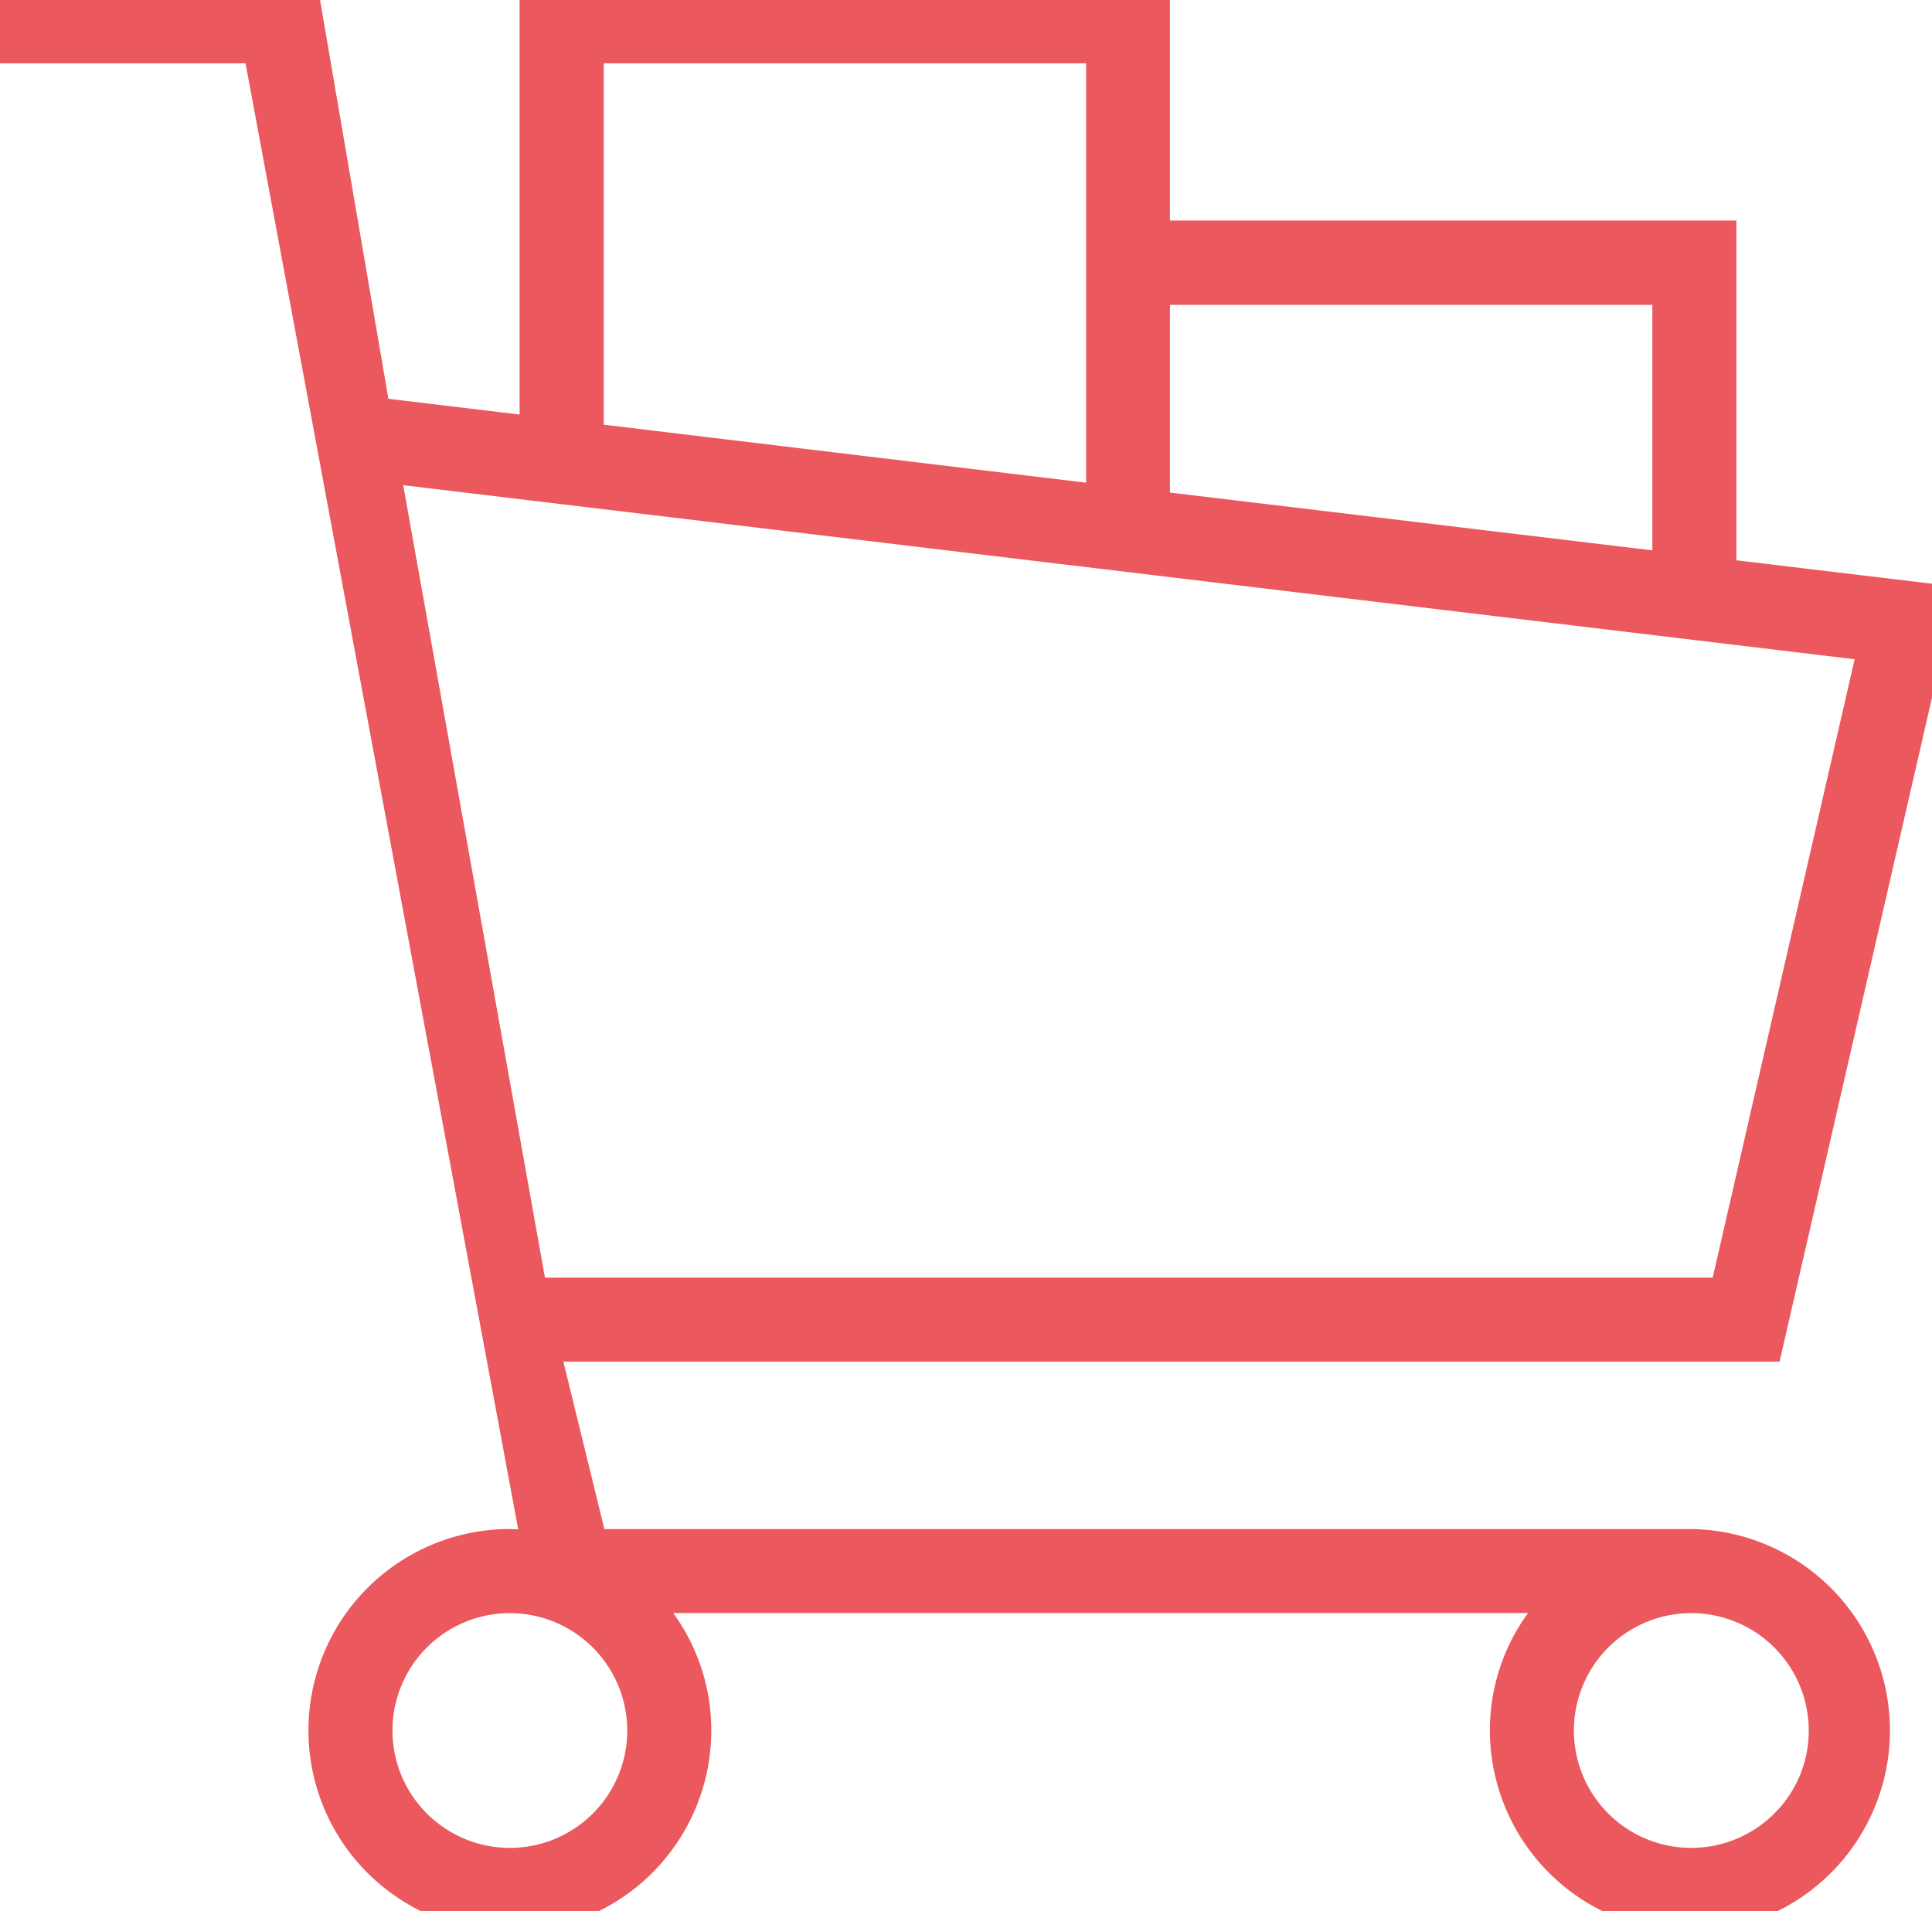
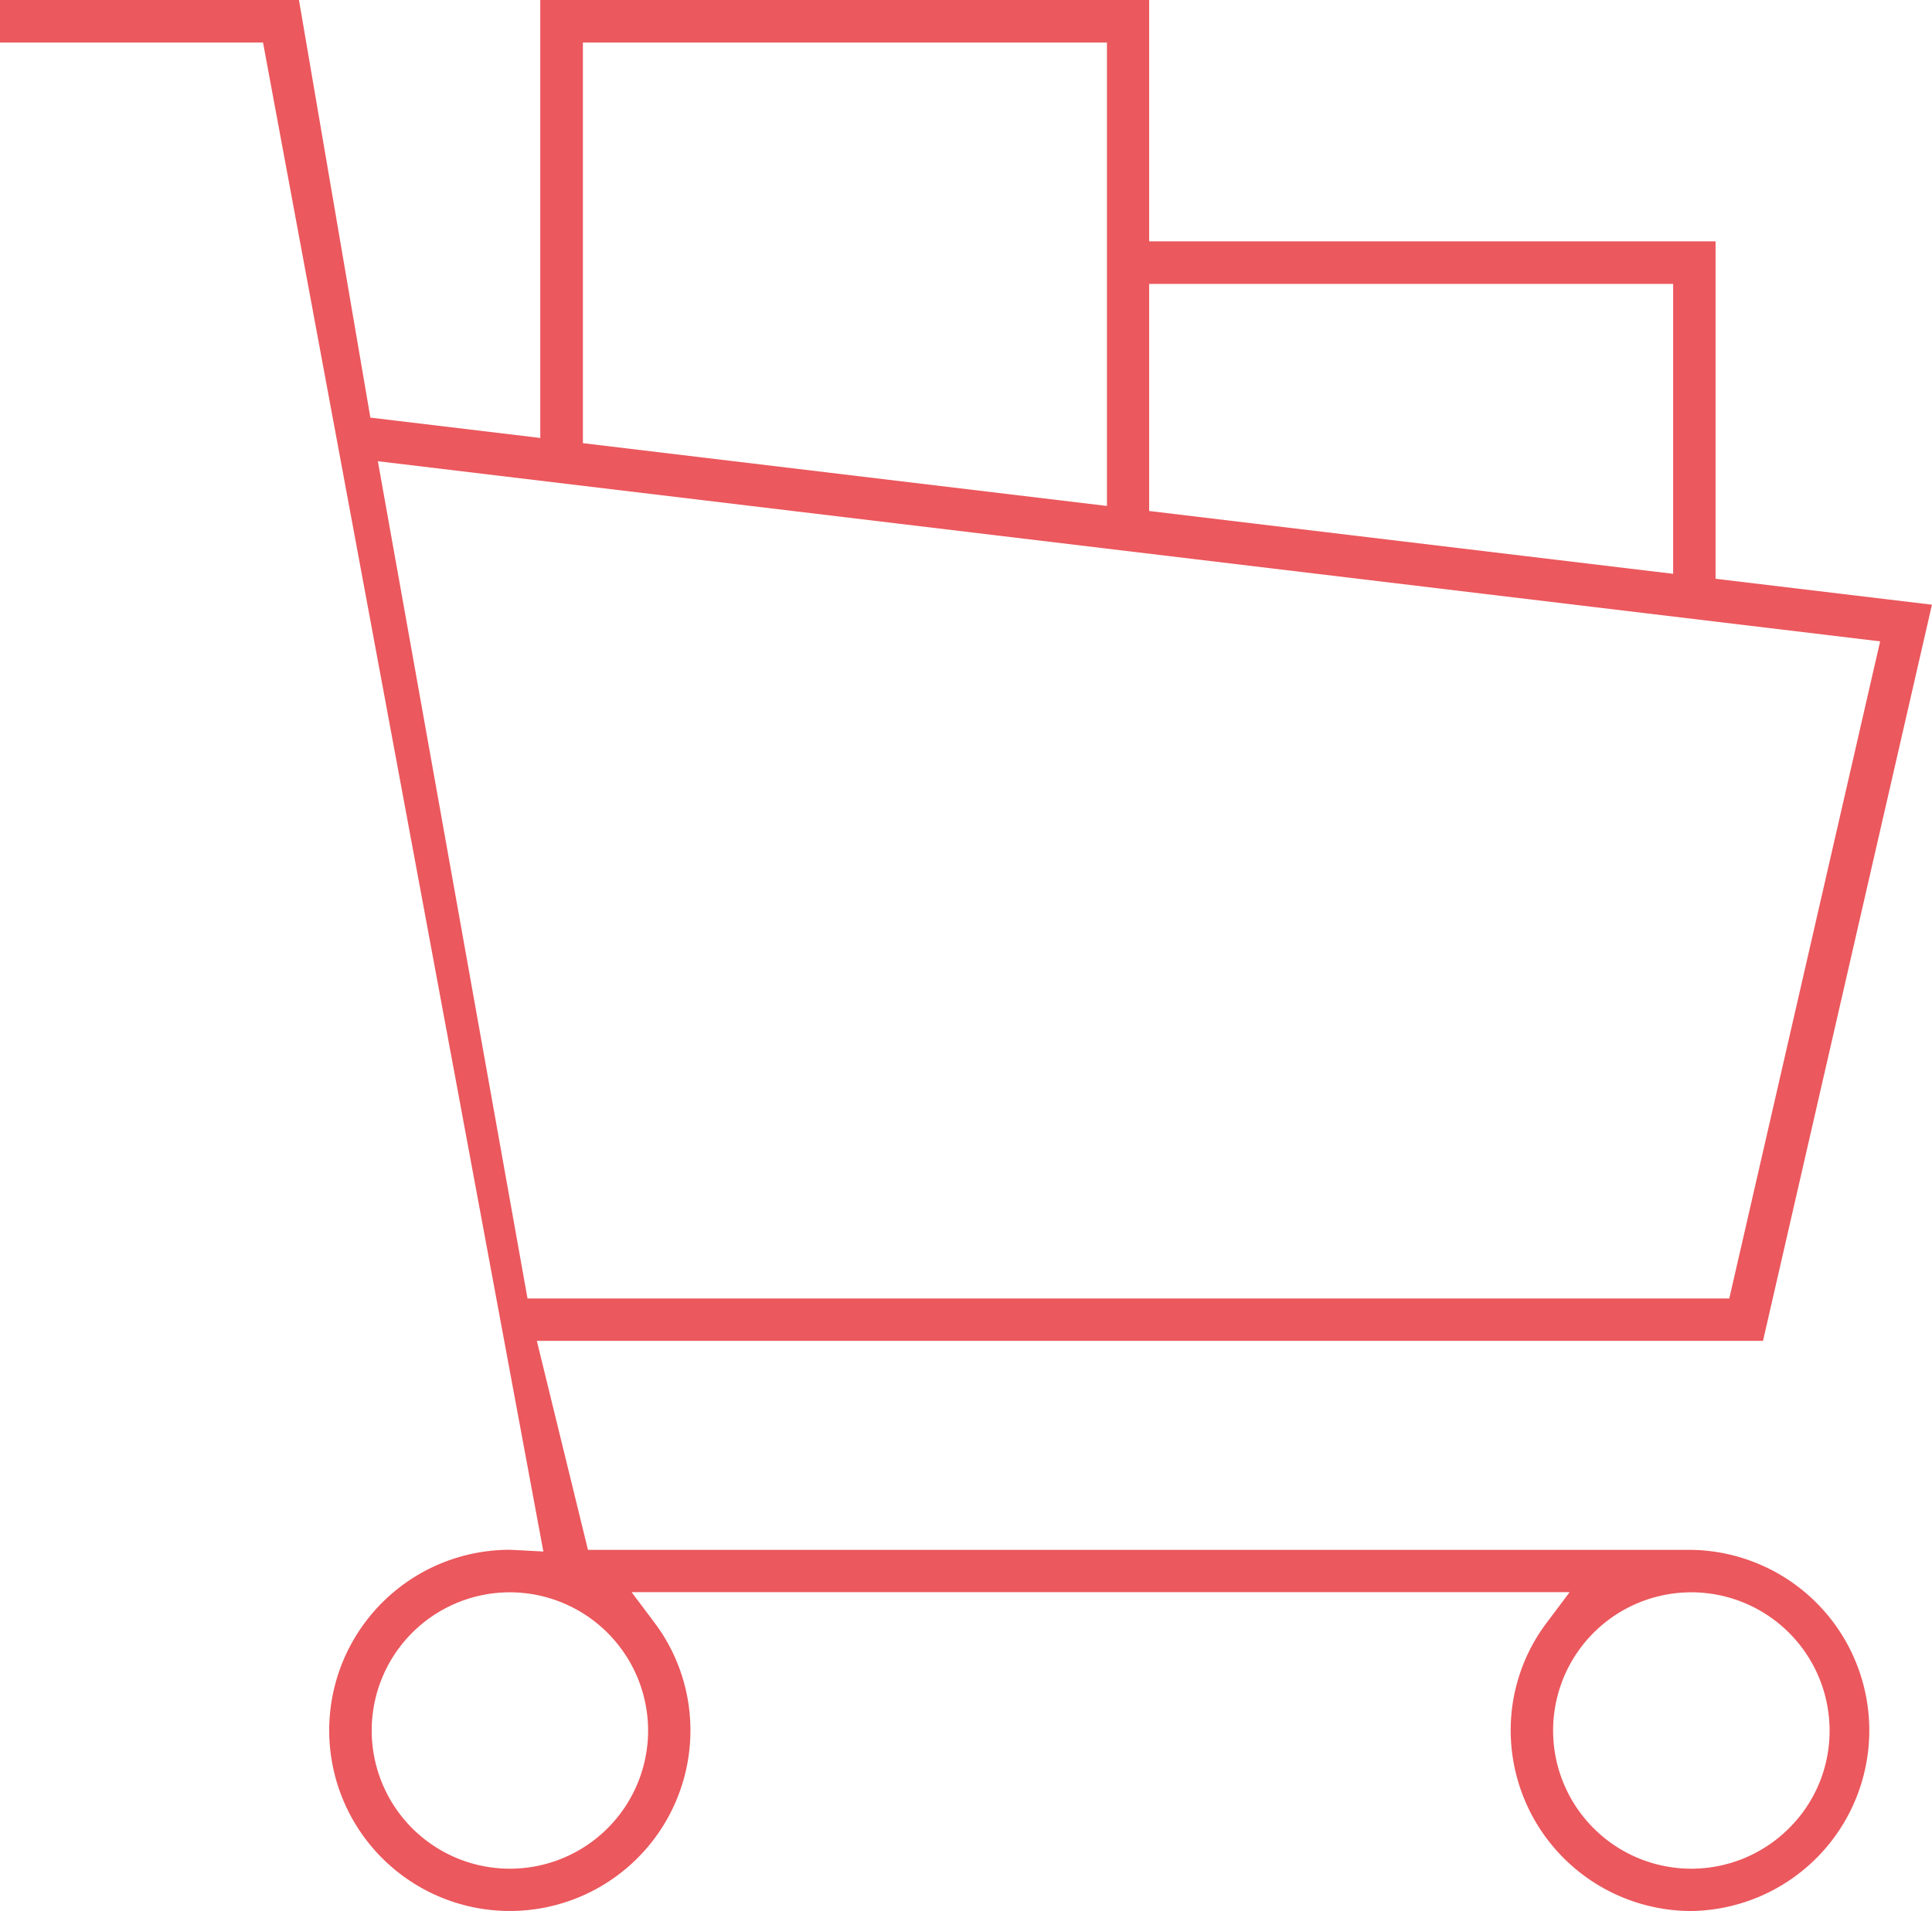
<svg xmlns="http://www.w3.org/2000/svg" width="46.426" height="45.924" viewBox="0 0 46.426 45.924">
  <defs>
    <clipPath id="clip-path">
      <rect id="Rectangle_7285" data-name="Rectangle 7285" width="46.426" height="45.924" fill="#eb585d" stroke="#eb585d" stroke-width="1" />
    </clipPath>
  </defs>
  <g id="products-you-love" transform="translate(0 0)">
    <g id="Group_33646" data-name="Group 33646" transform="translate(0 0)" clip-path="url(#clip-path)">
      <path id="Path_61272" data-name="Path 61272" d="M40.643,45.925a4.345,4.345,0,0,1-4.341-4.34,4.288,4.288,0,0,1,.874-2.6l.543-.723H15.177l.542.722a4.3,4.3,0,0,1,.872,2.6,4.34,4.34,0,1,1-4.339-4.34c.045,0,.805.042.805.042L6.32,1.021H0V0H7.184L8.9,10.036l4.083.489V0H27.614V5.8H41.225v8.109l5.2.623L42.365,32.223H12.9l1.229,5.023H40.645a4.34,4.34,0,0,1,0,8.679m0-7.659a3.321,3.321,0,1,0,2.347,5.668,3.291,3.291,0,0,0,.973-2.347,3.324,3.324,0,0,0-3.32-3.321m-28.391,0a3.321,3.321,0,1,0,3.32,3.321,3.326,3.326,0,0,0-3.32-3.321m.422-7.062H41.555l3.625-15.791-36.1-4.329ZM27.614,12.28,40.206,13.79V6.823H27.614ZM14.007,10.65,26.6,12.159V1.021H14.007Z" transform="translate(0 0)" fill="#eb585d" />
-       <path id="Path_61272_-_Outline" data-name="Path 61272 - Outline" d="M40.643,46.425a4.846,4.846,0,0,1-4.841-4.84,4.779,4.779,0,0,1,.917-2.821H16.177a4.789,4.789,0,0,1,.915,2.821,4.84,4.84,0,1,1-4.839-4.84c.009,0,.028,0,.2.009L5.9,1.521H-.5V-.5H7.605L9.333,9.584l3.153.378V-.5H28.114V5.3H41.725v8.165l5.312.636L42.763,32.723H13.538l.985,4.023H40.645a4.84,4.84,0,0,1,0,9.679ZM14.176,37.764H38.72l-1.145,1.523a3.791,3.791,0,0,0-.773,2.3,3.838,3.838,0,1,0,3.843-3.84H13.737l-.358-1.461.286,1.537-.636-.035c-.338-.019-.722-.04-.783-.042a3.84,3.84,0,1,0,3.844,3.84,3.8,3.8,0,0,0-.772-2.3Zm-1.643-6.041H41.967l3.847-16.758-5.089-.609V6.3H27.114V.5H13.486V11.088L8.59,10.5l0,.02,37.2,4.46L41.953,31.7H12.529Zm.562-1.019H41.156l3.411-14.861L9.689,11.66ZM.5.521H6.736L7.12,2.591,6.762.5H.5ZM40.644,45.408a3.821,3.821,0,1,1,3.82-3.821,3.823,3.823,0,0,1-3.82,3.821Zm0-6.642a2.821,2.821,0,1,0,1.993,4.815,2.794,2.794,0,0,0,.827-1.993A2.824,2.824,0,0,0,40.644,38.766ZM12.253,45.408a3.821,3.821,0,1,1,3.82-3.821A3.826,3.826,0,0,1,12.253,45.408Zm0-6.642a2.821,2.821,0,1,0,2.82,2.821A2.825,2.825,0,0,0,12.253,38.766ZM40.706,14.353,27.114,12.724v-6.4H40.706ZM28.114,11.837l11.592,1.389v-5.9H28.114Zm-1.017.885-13.59-1.629V.521H27.1Zm-12.59-2.516L26.1,11.6V1.521H14.507Z" transform="translate(0 0)" fill="#eb585d" />
-       <path id="Path_61273" data-name="Path 61273" d="M40.652,45.844A4.256,4.256,0,0,1,36.4,41.6a4.2,4.2,0,0,1,.857-2.544l.652-.867h-22.9l.652.866a4.208,4.208,0,0,1,.854,2.545,4.25,4.25,0,1,1-4.249-4.25c.049,0,.916.049.916.049L6.4.94H.1V.1H7.118L8.834,10.128l4.251.509V.1H27.534V5.9H41.145V14l5.181.62L42.3,32.142H12.8l1.273,5.2H40.654a4.249,4.249,0,0,1,0,8.5m0-7.659a3.411,3.411,0,1,0,2.411,5.823,3.381,3.381,0,0,0,1-2.411,3.415,3.415,0,0,0-3.411-3.412m-28.391,0A3.411,3.411,0,1,0,15.673,41.6a3.415,3.415,0,0,0-3.411-3.412m.347-6.88H41.636L45.3,15.345,8.978,10.99ZM27.534,12.371,40.306,13.9V6.742H27.534ZM13.927,10.74,26.7,12.27V.94H13.927Z" transform="translate(-0.01 -0.01)" fill="#eb585d" />
-       <path id="Path_61273_-_Outline" data-name="Path 61273 - Outline" d="M40.652,46.344A4.756,4.756,0,0,1,35.9,41.6a4.7,4.7,0,0,1,.957-2.845l.05-.067h-20.9l.05.066a4.7,4.7,0,0,1,.954,2.846,4.75,4.75,0,1,1-4.749-4.75c.01,0,.035,0,.308.015L5.989,1.44H-.4V-.4H7.539L9.264,9.676l3.321.4V-.4H28.034V5.4H41.645v8.154l5.293.633L42.7,32.642H13.433l1.028,4.2H40.654a4.749,4.749,0,0,1,0,9.5Zm0-7.659a2.911,2.911,0,1,0,2.057,4.969,2.884,2.884,0,0,0,.854-2.057A2.915,2.915,0,0,0,40.653,38.685Zm-28.391,0A2.911,2.911,0,1,0,15.173,41.6,2.915,2.915,0,0,0,12.262,38.685Zm26.525-.839-.451.6a3.9,3.9,0,0,1,1.2-.6Zm-25.2.071a3.906,3.906,0,0,1,.986.528l-.45-.6H13.77l.015.082ZM13.028,30.8H41.237l3.45-15.03-35.1-4.208ZM28.034,11.927l11.772,1.41V7.242H28.034ZM14.427,10.3,26.2,11.707V1.44H14.427Z" transform="translate(-0.01 -0.01)" fill="#eb585d" />
    </g>
  </g>
</svg>